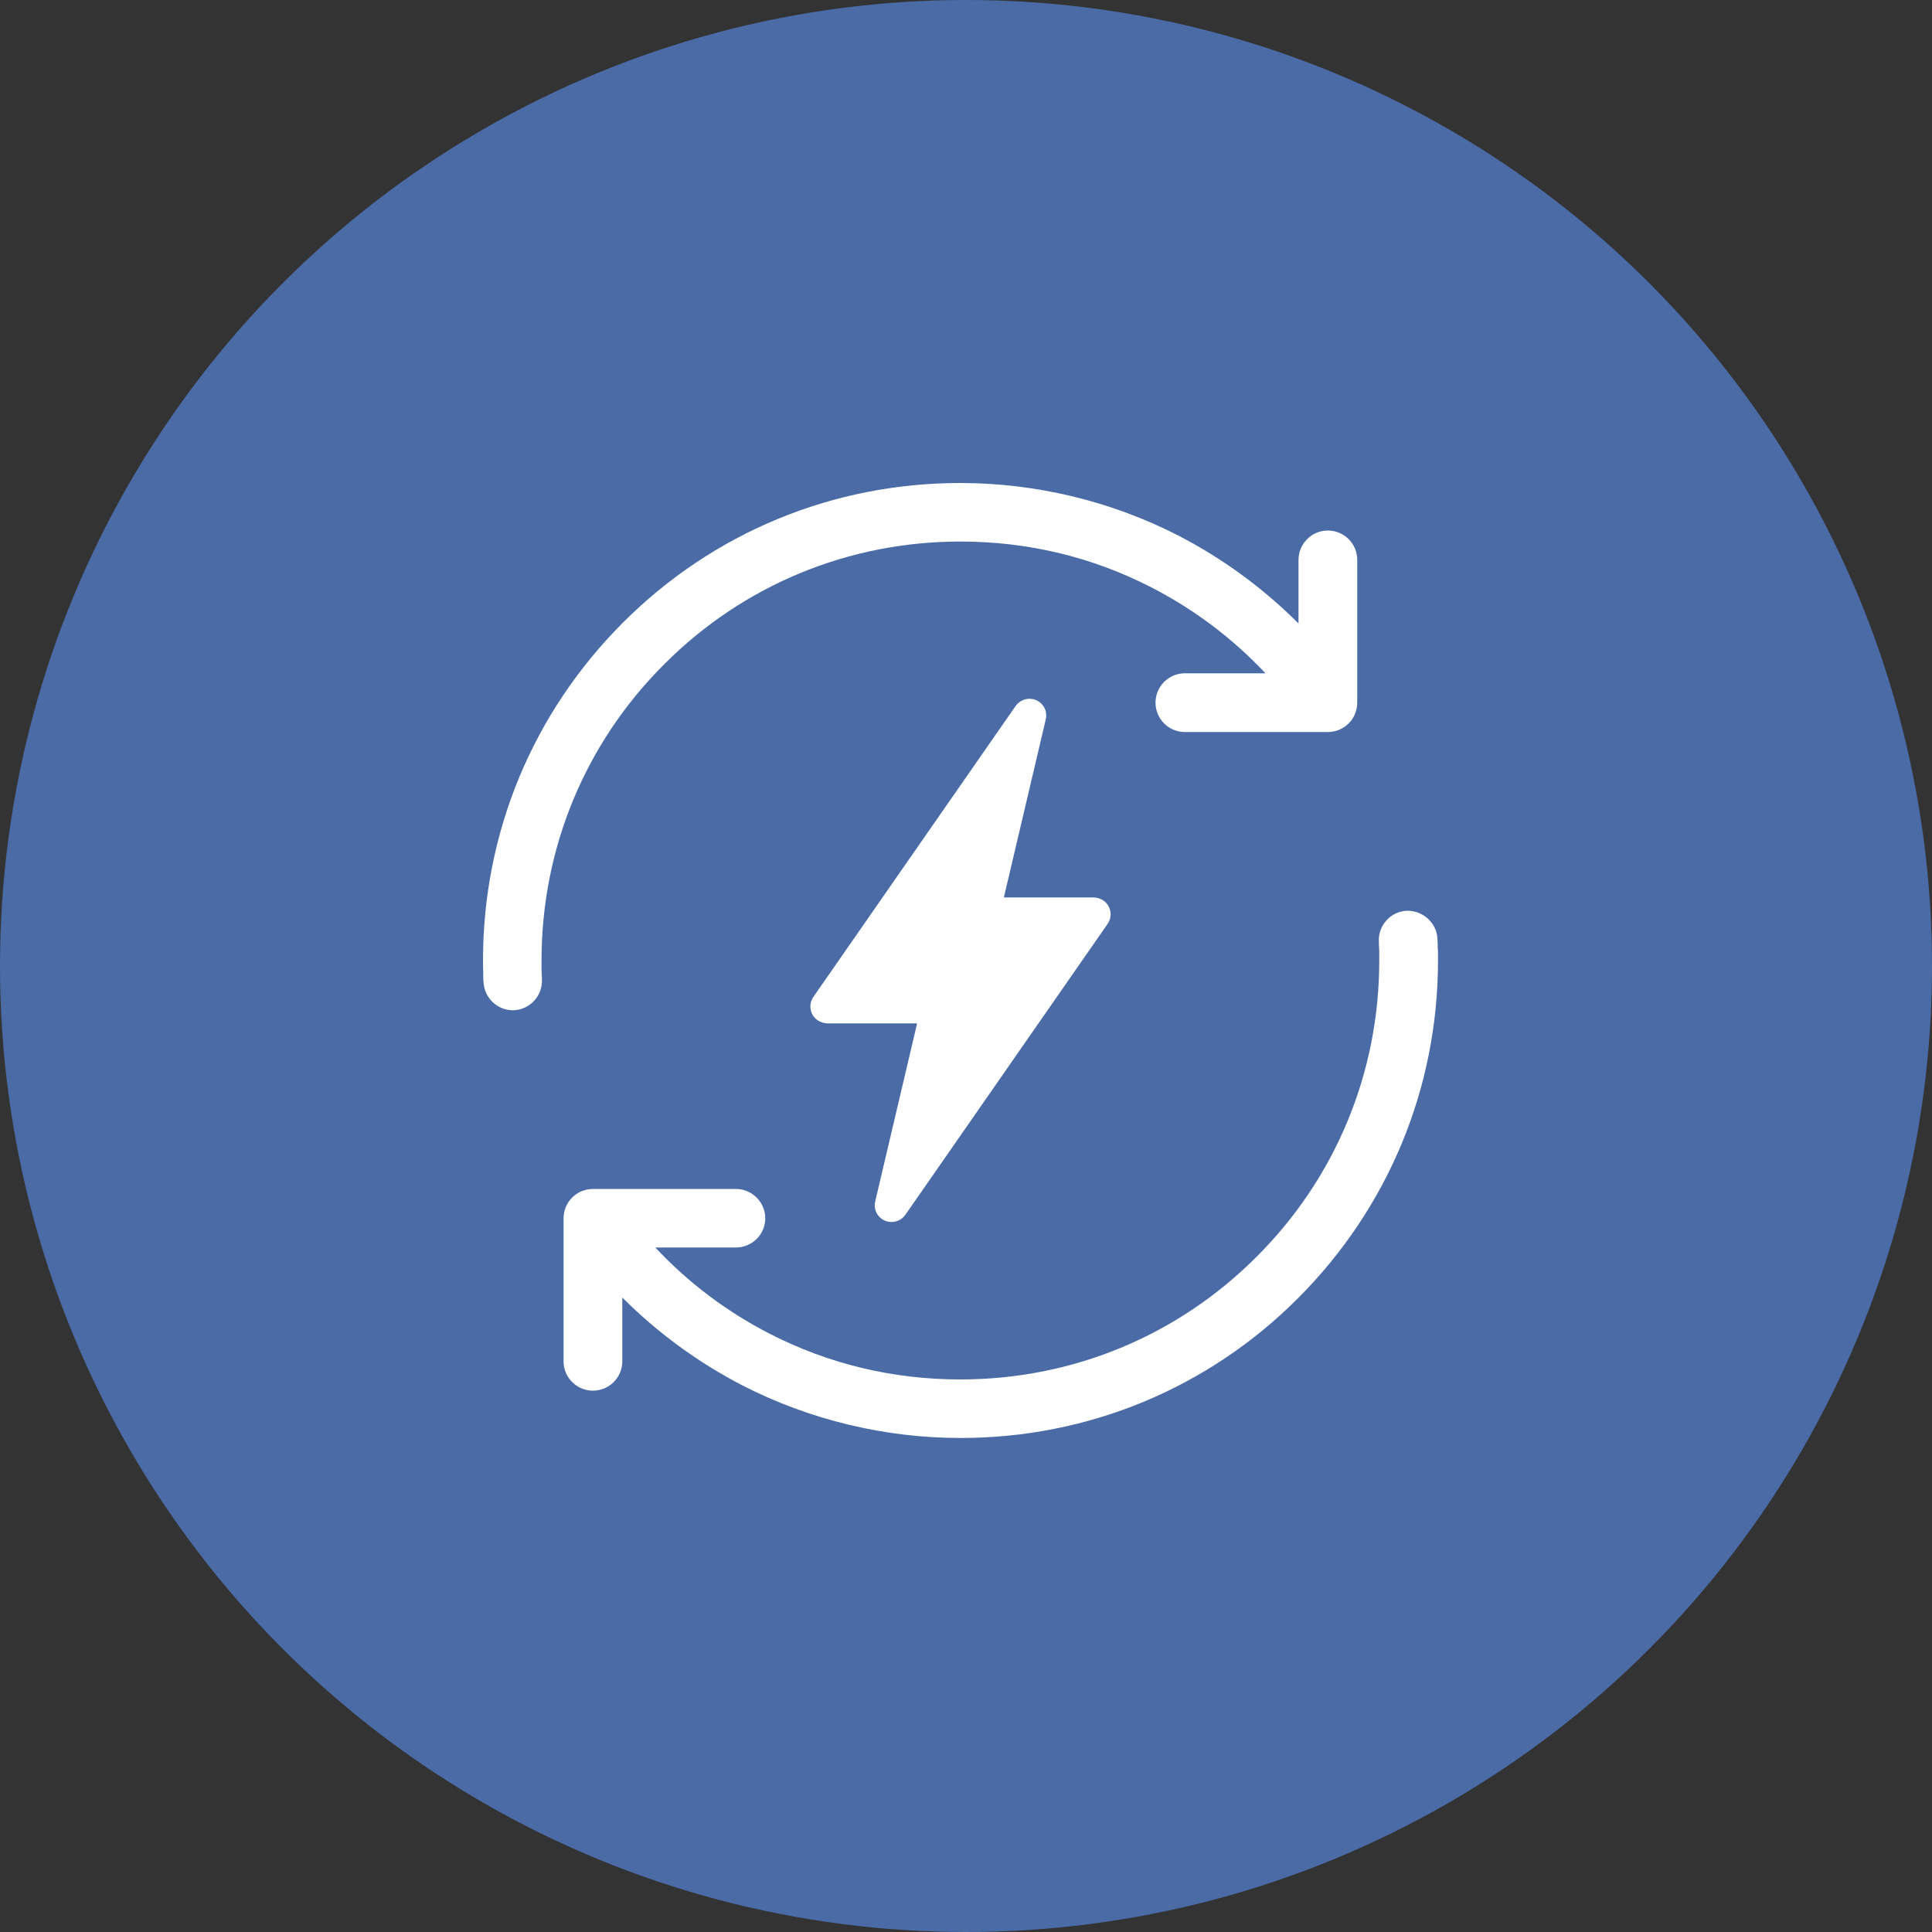
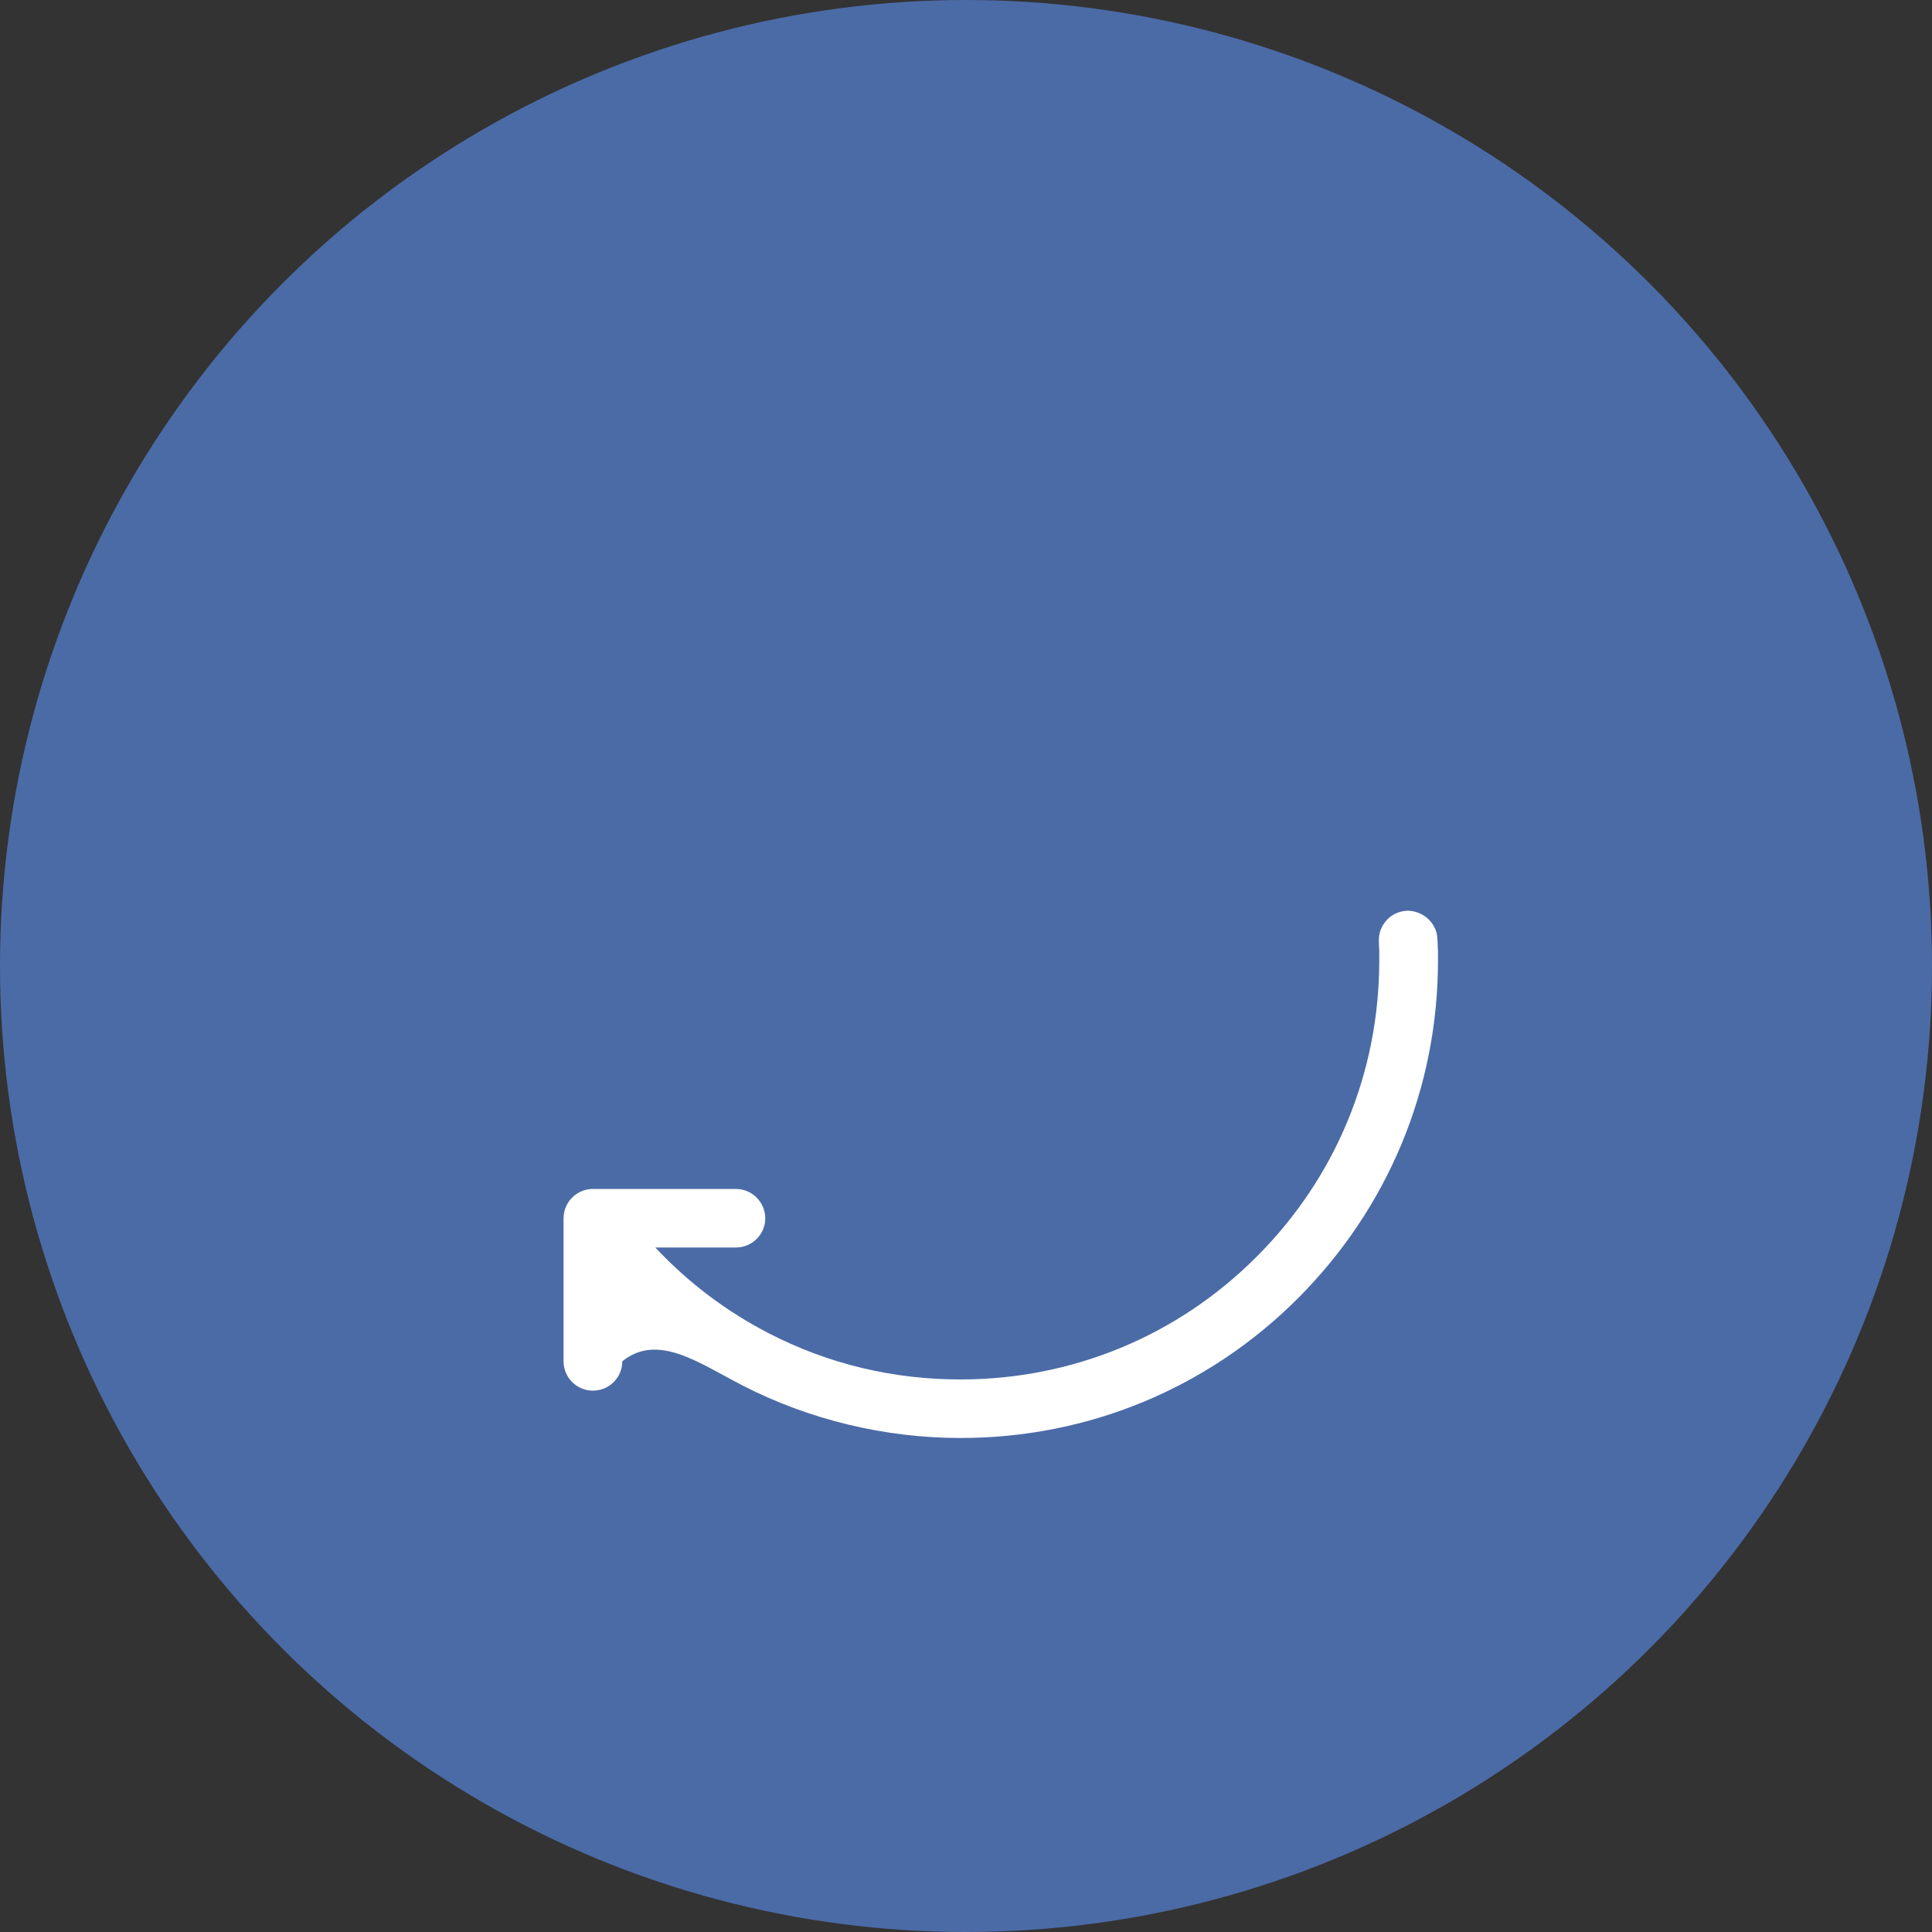
<svg xmlns="http://www.w3.org/2000/svg" width="60" height="60" viewBox="0 0 60 60" fill="none">
  <rect x="0" y="0" width="60" height="60" fill="#333333" stroke="none" />
  <circle cx="30" cy="30" r="30" fill="#4B6BA7" />
-   <path d="M44.652 29.49C44.652 29.358 44.646 29.244 44.64 29.154C44.622 28.656 44.178 28.272 43.692 28.284C43.452 28.296 43.224 28.398 43.062 28.578C42.9 28.758 42.81 28.986 42.822 29.232C42.822 29.346 42.828 29.448 42.834 29.526V29.832C42.834 33.306 41.484 36.576 39.024 39.03C36.57 41.49 33.3 42.84 29.826 42.84C27.732 42.84 25.728 42.36 23.886 41.412C22.56 40.728 21.372 39.834 20.352 38.742H22.854C23.358 38.742 23.766 38.334 23.766 37.836C23.766 37.338 23.358 36.924 22.854 36.924H18.414C17.91 36.924 17.502 37.332 17.502 37.836V42.276C17.502 42.78 17.91 43.188 18.414 43.188C18.918 43.188 19.326 42.78 19.326 42.276V40.296C20.424 41.394 21.678 42.312 23.058 43.026C25.14 44.094 27.48 44.658 29.832 44.658C33.792 44.658 37.518 43.116 40.314 40.314C43.11 37.512 44.658 33.792 44.658 29.832C44.658 29.796 44.658 29.682 44.658 29.49H44.652Z" fill="white" />
-   <path d="M16.818 29.826C16.818 26.352 18.168 23.082 20.628 20.628C23.082 18.168 26.352 16.818 29.826 16.818C31.926 16.818 33.924 17.298 35.766 18.246C37.092 18.93 38.28 19.824 39.3 20.91H36.798C36.294 20.91 35.886 21.318 35.886 21.822C35.886 22.326 36.294 22.734 36.798 22.734H41.238C41.742 22.734 42.15 22.326 42.15 21.822V17.388C42.15 16.884 41.742 16.476 41.238 16.476C40.734 16.476 40.332 16.884 40.326 17.382V19.362C39.228 18.264 37.974 17.346 36.594 16.632C34.512 15.564 32.172 15 29.82 15C25.86 15 22.134 16.542 19.338 19.344C16.542 22.146 15 25.866 15 29.826C15 29.862 15 29.976 15.006 30.162C15.006 30.294 15.006 30.408 15.018 30.504C15.042 30.99 15.444 31.374 15.924 31.374C15.936 31.374 15.948 31.374 15.96 31.374C16.458 31.35 16.848 30.93 16.83 30.426C16.83 30.312 16.818 30.21 16.818 30.132V29.826Z" fill="white" />
-   <path d="M27.57 37.938C27.786 37.986 27.996 37.896 28.116 37.728L34.398 28.692C34.56 28.458 34.506 28.134 34.266 27.966C34.176 27.906 34.074 27.876 33.966 27.87H31.176L32.478 22.338C32.544 22.056 32.37 21.78 32.088 21.714C31.872 21.666 31.662 21.756 31.542 21.924L25.26 30.96C25.098 31.194 25.152 31.518 25.392 31.686C25.482 31.746 25.584 31.776 25.692 31.782H28.482L27.18 37.314C27.114 37.596 27.288 37.872 27.57 37.938Z" fill="white" />
+   <path d="M44.652 29.49C44.652 29.358 44.646 29.244 44.64 29.154C44.622 28.656 44.178 28.272 43.692 28.284C43.452 28.296 43.224 28.398 43.062 28.578C42.9 28.758 42.81 28.986 42.822 29.232C42.822 29.346 42.828 29.448 42.834 29.526V29.832C42.834 33.306 41.484 36.576 39.024 39.03C36.57 41.49 33.3 42.84 29.826 42.84C27.732 42.84 25.728 42.36 23.886 41.412C22.56 40.728 21.372 39.834 20.352 38.742H22.854C23.358 38.742 23.766 38.334 23.766 37.836C23.766 37.338 23.358 36.924 22.854 36.924H18.414C17.91 36.924 17.502 37.332 17.502 37.836V42.276C17.502 42.78 17.91 43.188 18.414 43.188C18.918 43.188 19.326 42.78 19.326 42.276C20.424 41.394 21.678 42.312 23.058 43.026C25.14 44.094 27.48 44.658 29.832 44.658C33.792 44.658 37.518 43.116 40.314 40.314C43.11 37.512 44.658 33.792 44.658 29.832C44.658 29.796 44.658 29.682 44.658 29.49H44.652Z" fill="white" />
</svg>